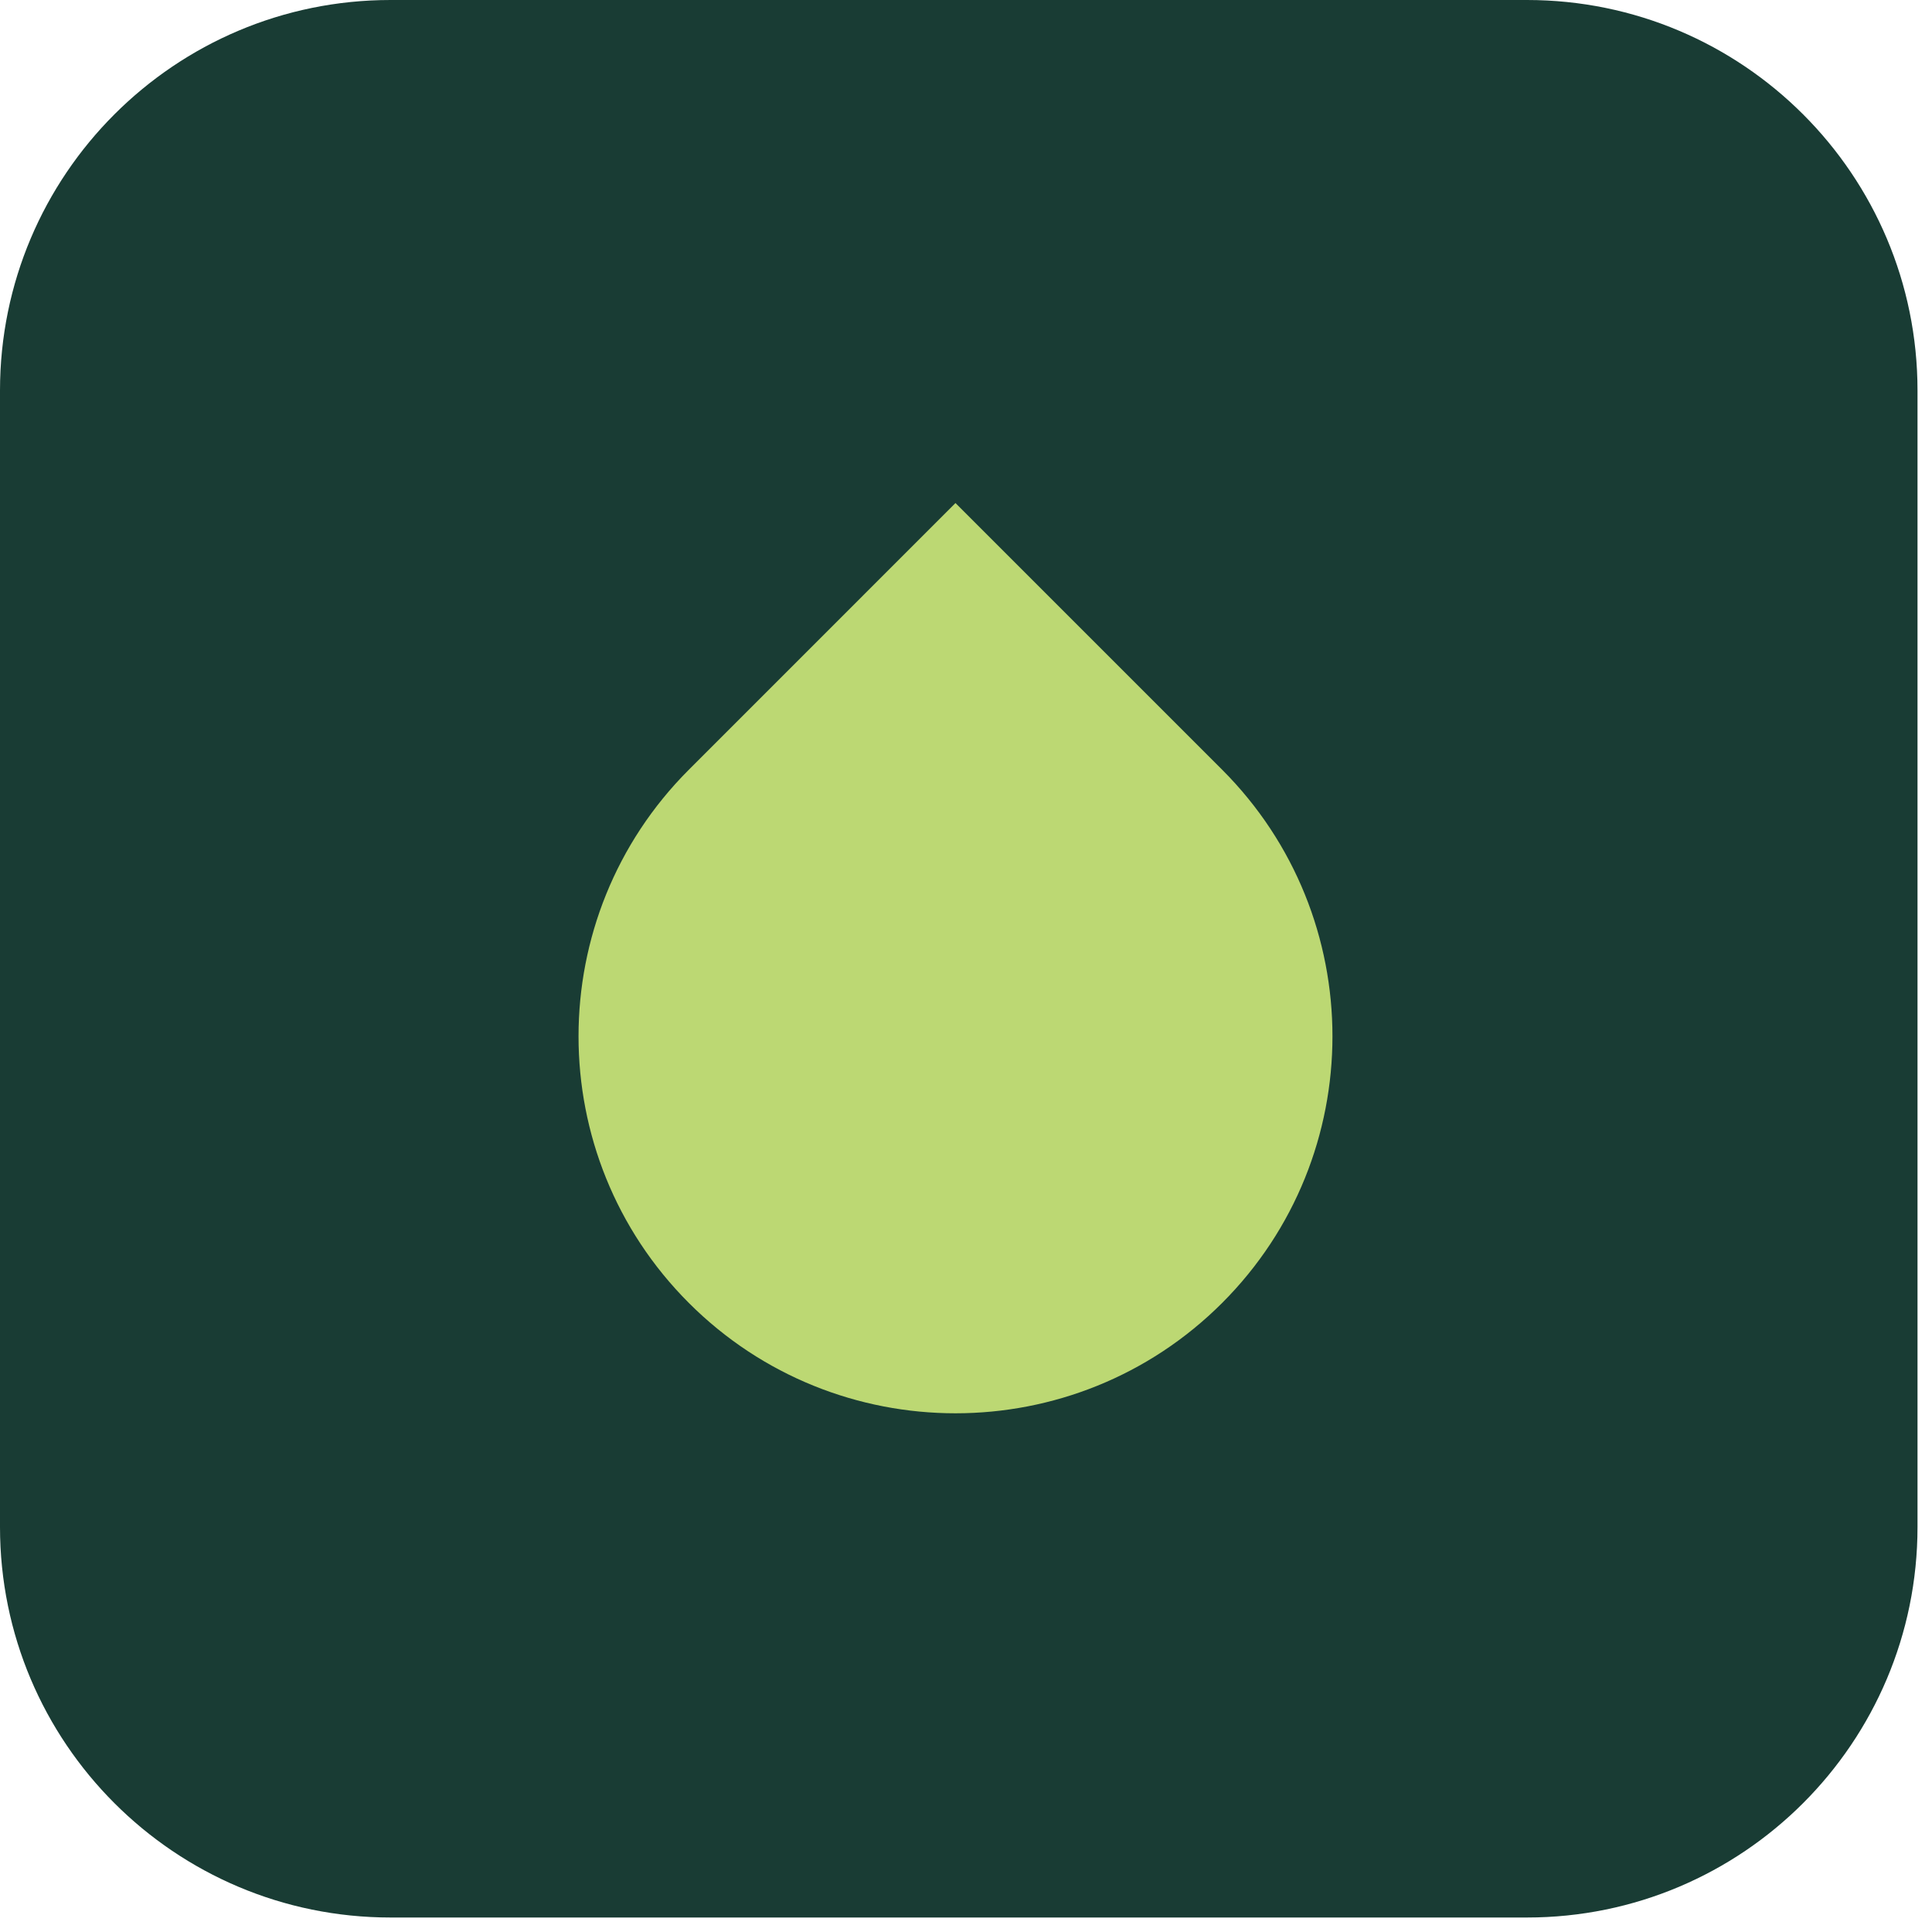
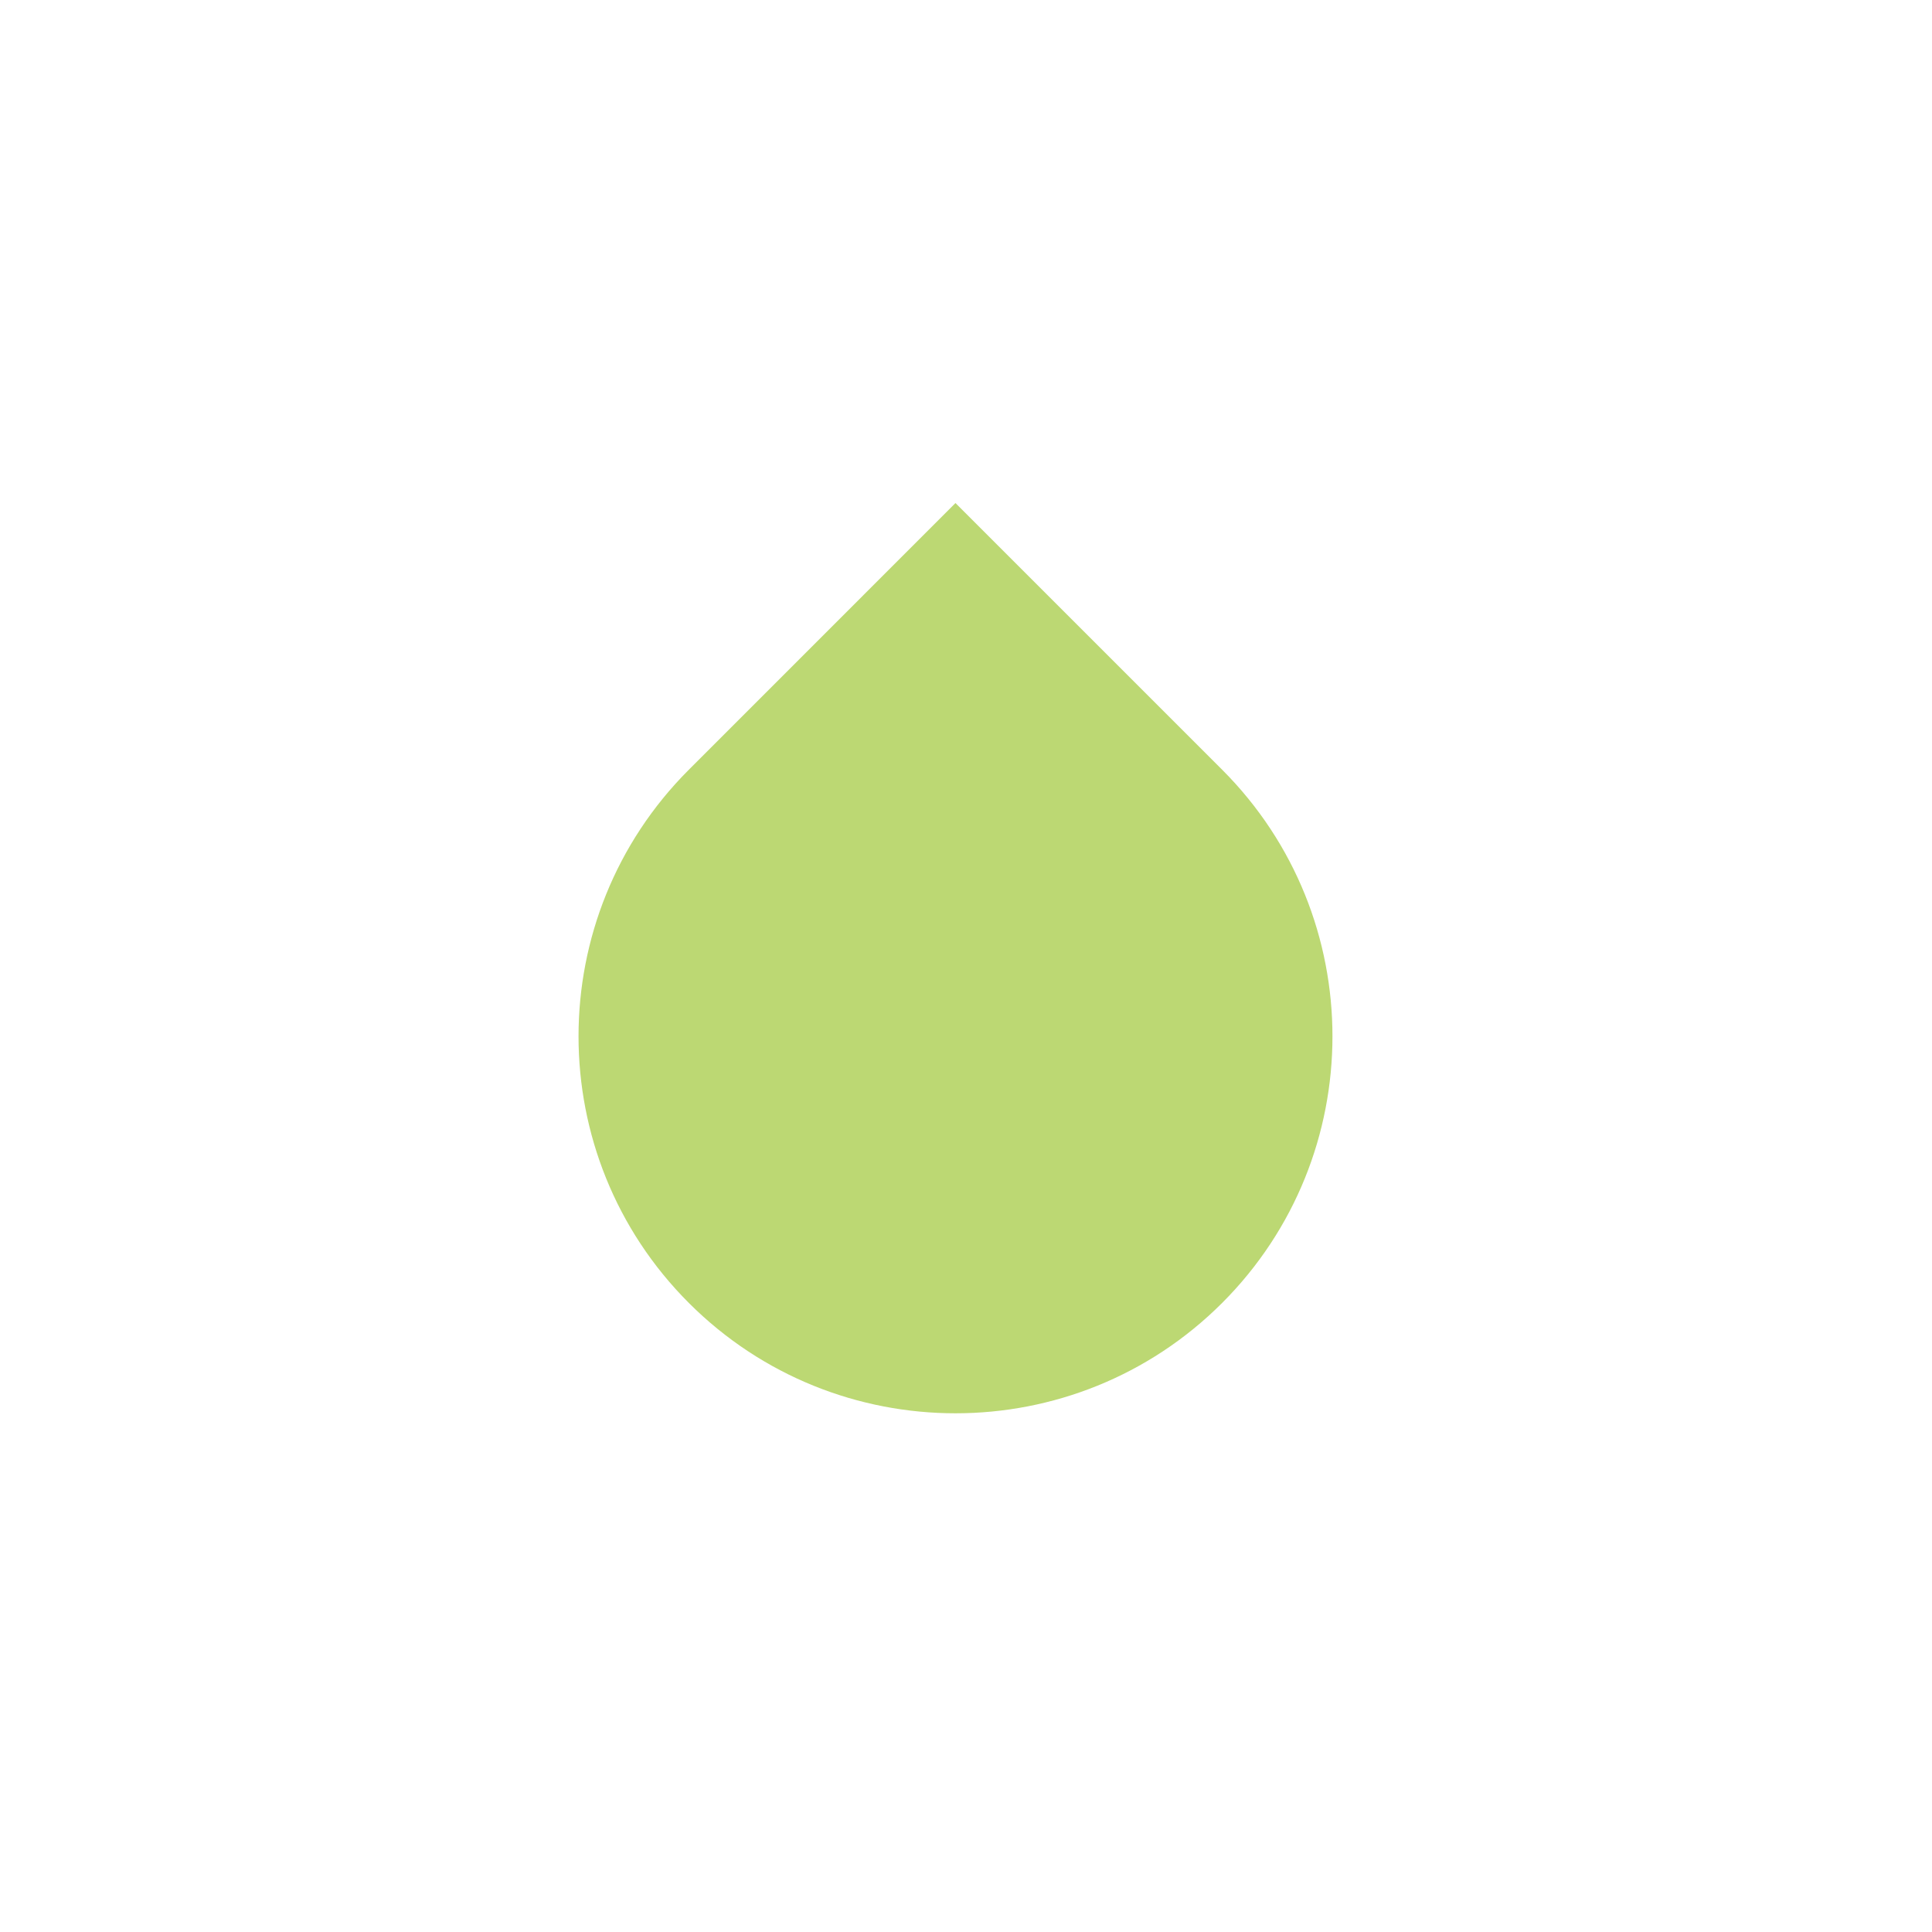
<svg xmlns="http://www.w3.org/2000/svg" width="56" height="56" viewBox="0 0 56 56" fill="none">
  <g clip-path="url(#clip0_122_19820)">
-     <path d="M44.26 0H11.32C5.068 0 0 5.068 0 11.32V44.26C0 50.512 5.068 55.58 11.32 55.58H44.26C50.512 55.58 55.58 50.512 55.58 44.26V11.32C55.58 5.068 50.512 0 44.26 0Z" fill="#193C34" />
    <path d="M27.695 14.581L35.424 22.31C39.688 26.574 39.688 33.503 35.424 37.767C31.16 42.031 24.23 42.031 19.967 37.767C15.703 33.503 15.703 26.574 19.967 22.31L27.695 14.581Z" fill="#BCD873" />
  </g>
  <defs>
    <clipPath id="clip0_122_19820">
      <rect width="55.58" height="55.58" fill="white" />
    </clipPath>
  </defs>
</svg>